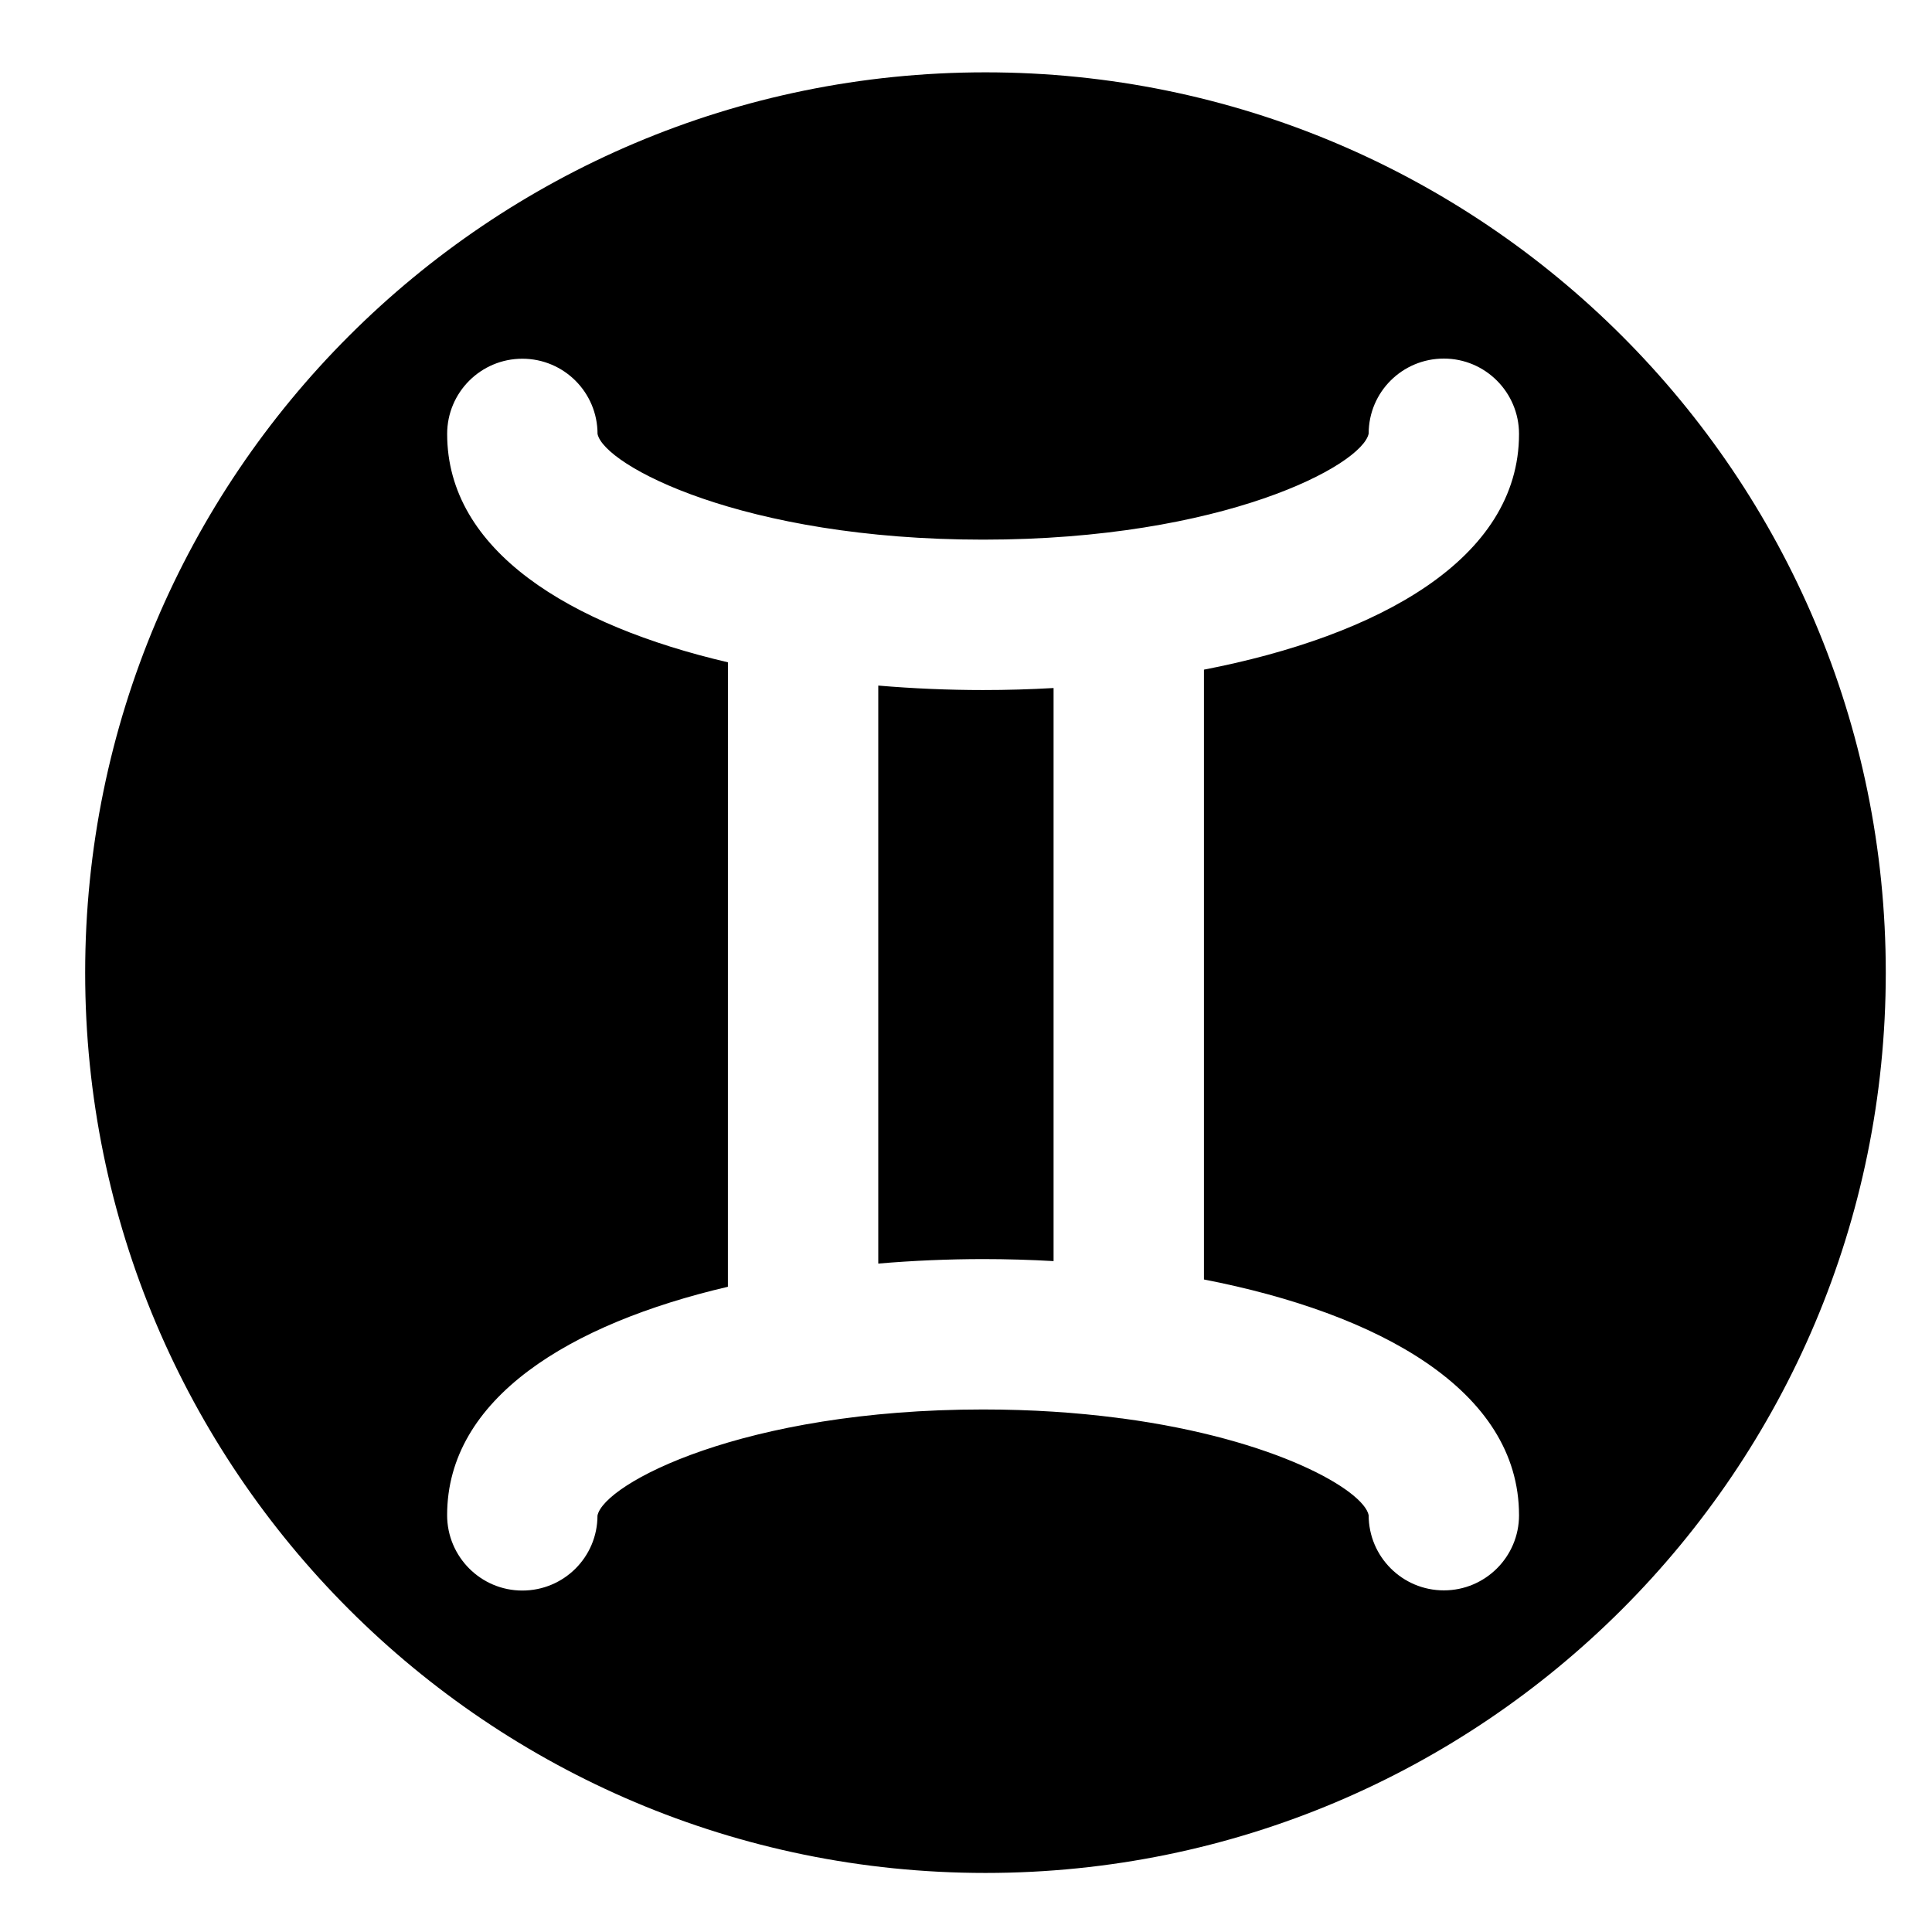
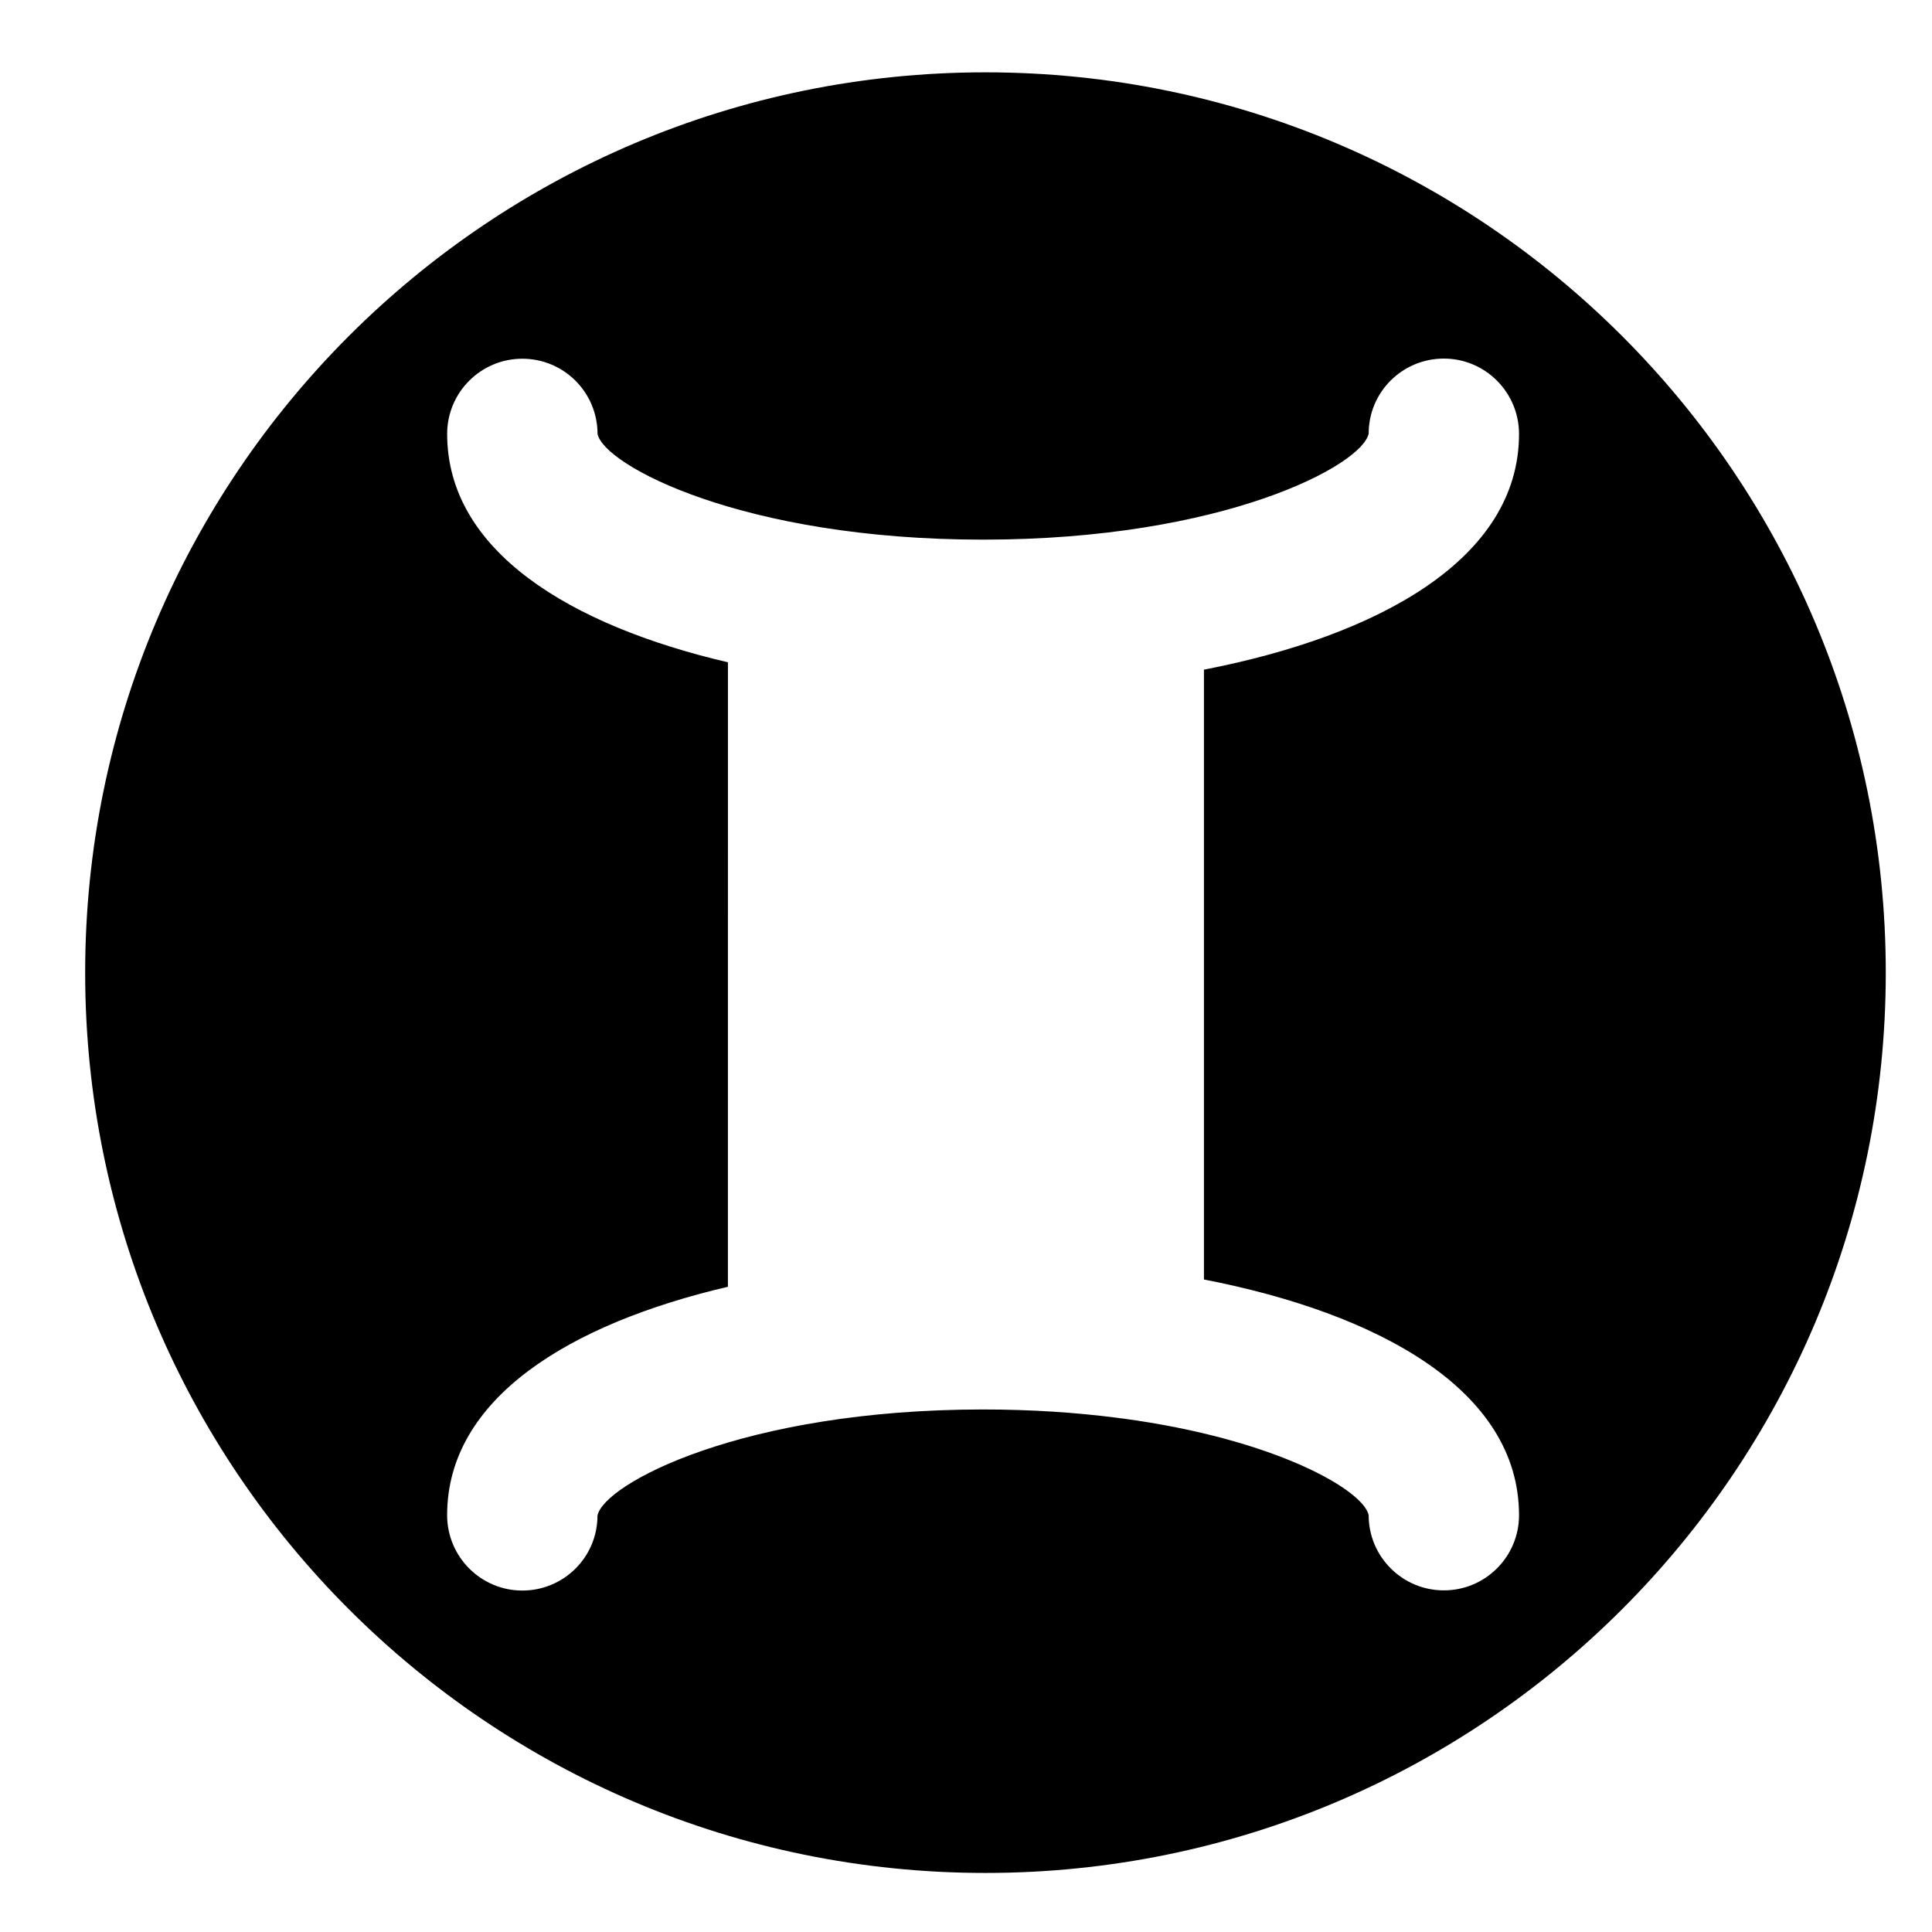
<svg xmlns="http://www.w3.org/2000/svg" fill="#000000" width="800px" height="800px" version="1.1" viewBox="144 144 512 512">
  <g>
-     <path d="m376.75 325.68v153.18c9.227-0.785 18.551-1.184 27.781-1.191 6.199 0 12.453 0.184 18.676 0.535v-151.87c-6.227 0.359-12.473 0.535-18.676 0.535-9.227 0-18.559-0.402-27.781-1.184z" />
    <path d="m405.16 163.17c-131.77 0-238.59 106.82-238.59 238.59s106.82 238.59 238.59 238.59c131.77 0 238.59-106.82 238.59-238.59 0-131.77-106.82-238.59-238.59-238.59zm141.4 382.37c0 11-8.918 19.926-19.926 19.926-11 0-19.926-8.922-19.926-19.926-1.324-6.539-24.41-20.133-65.238-25.629-0.523-0.039-1.031-0.113-1.551-0.195-10.652-1.367-22.453-2.191-35.391-2.191-63.691 0-100.5 19.715-102.19 28.117 0 11.004-8.918 19.871-19.918 19.871-11.008 0-19.926-8.973-19.926-19.977 0-30.988 32.52-50.742 74.41-60.527l0.008-165.49c-41.887-9.781-74.41-29.539-74.41-60.527 0-11 8.922-19.926 19.926-19.926 11.008 0 19.926 8.922 19.926 19.926 1.68 8.305 38.484 28.02 102.18 28.02 63.691 0 100.49-19.715 102.18-28.117 0-11.004 8.922-19.867 19.918-19.867 11.008 0 19.926 8.973 19.926 19.977 0 33.191-37.316 53.512-83.5 62.461v161.61c46.176 8.961 83.5 29.27 83.5 62.473z" />
  </g>
</svg>